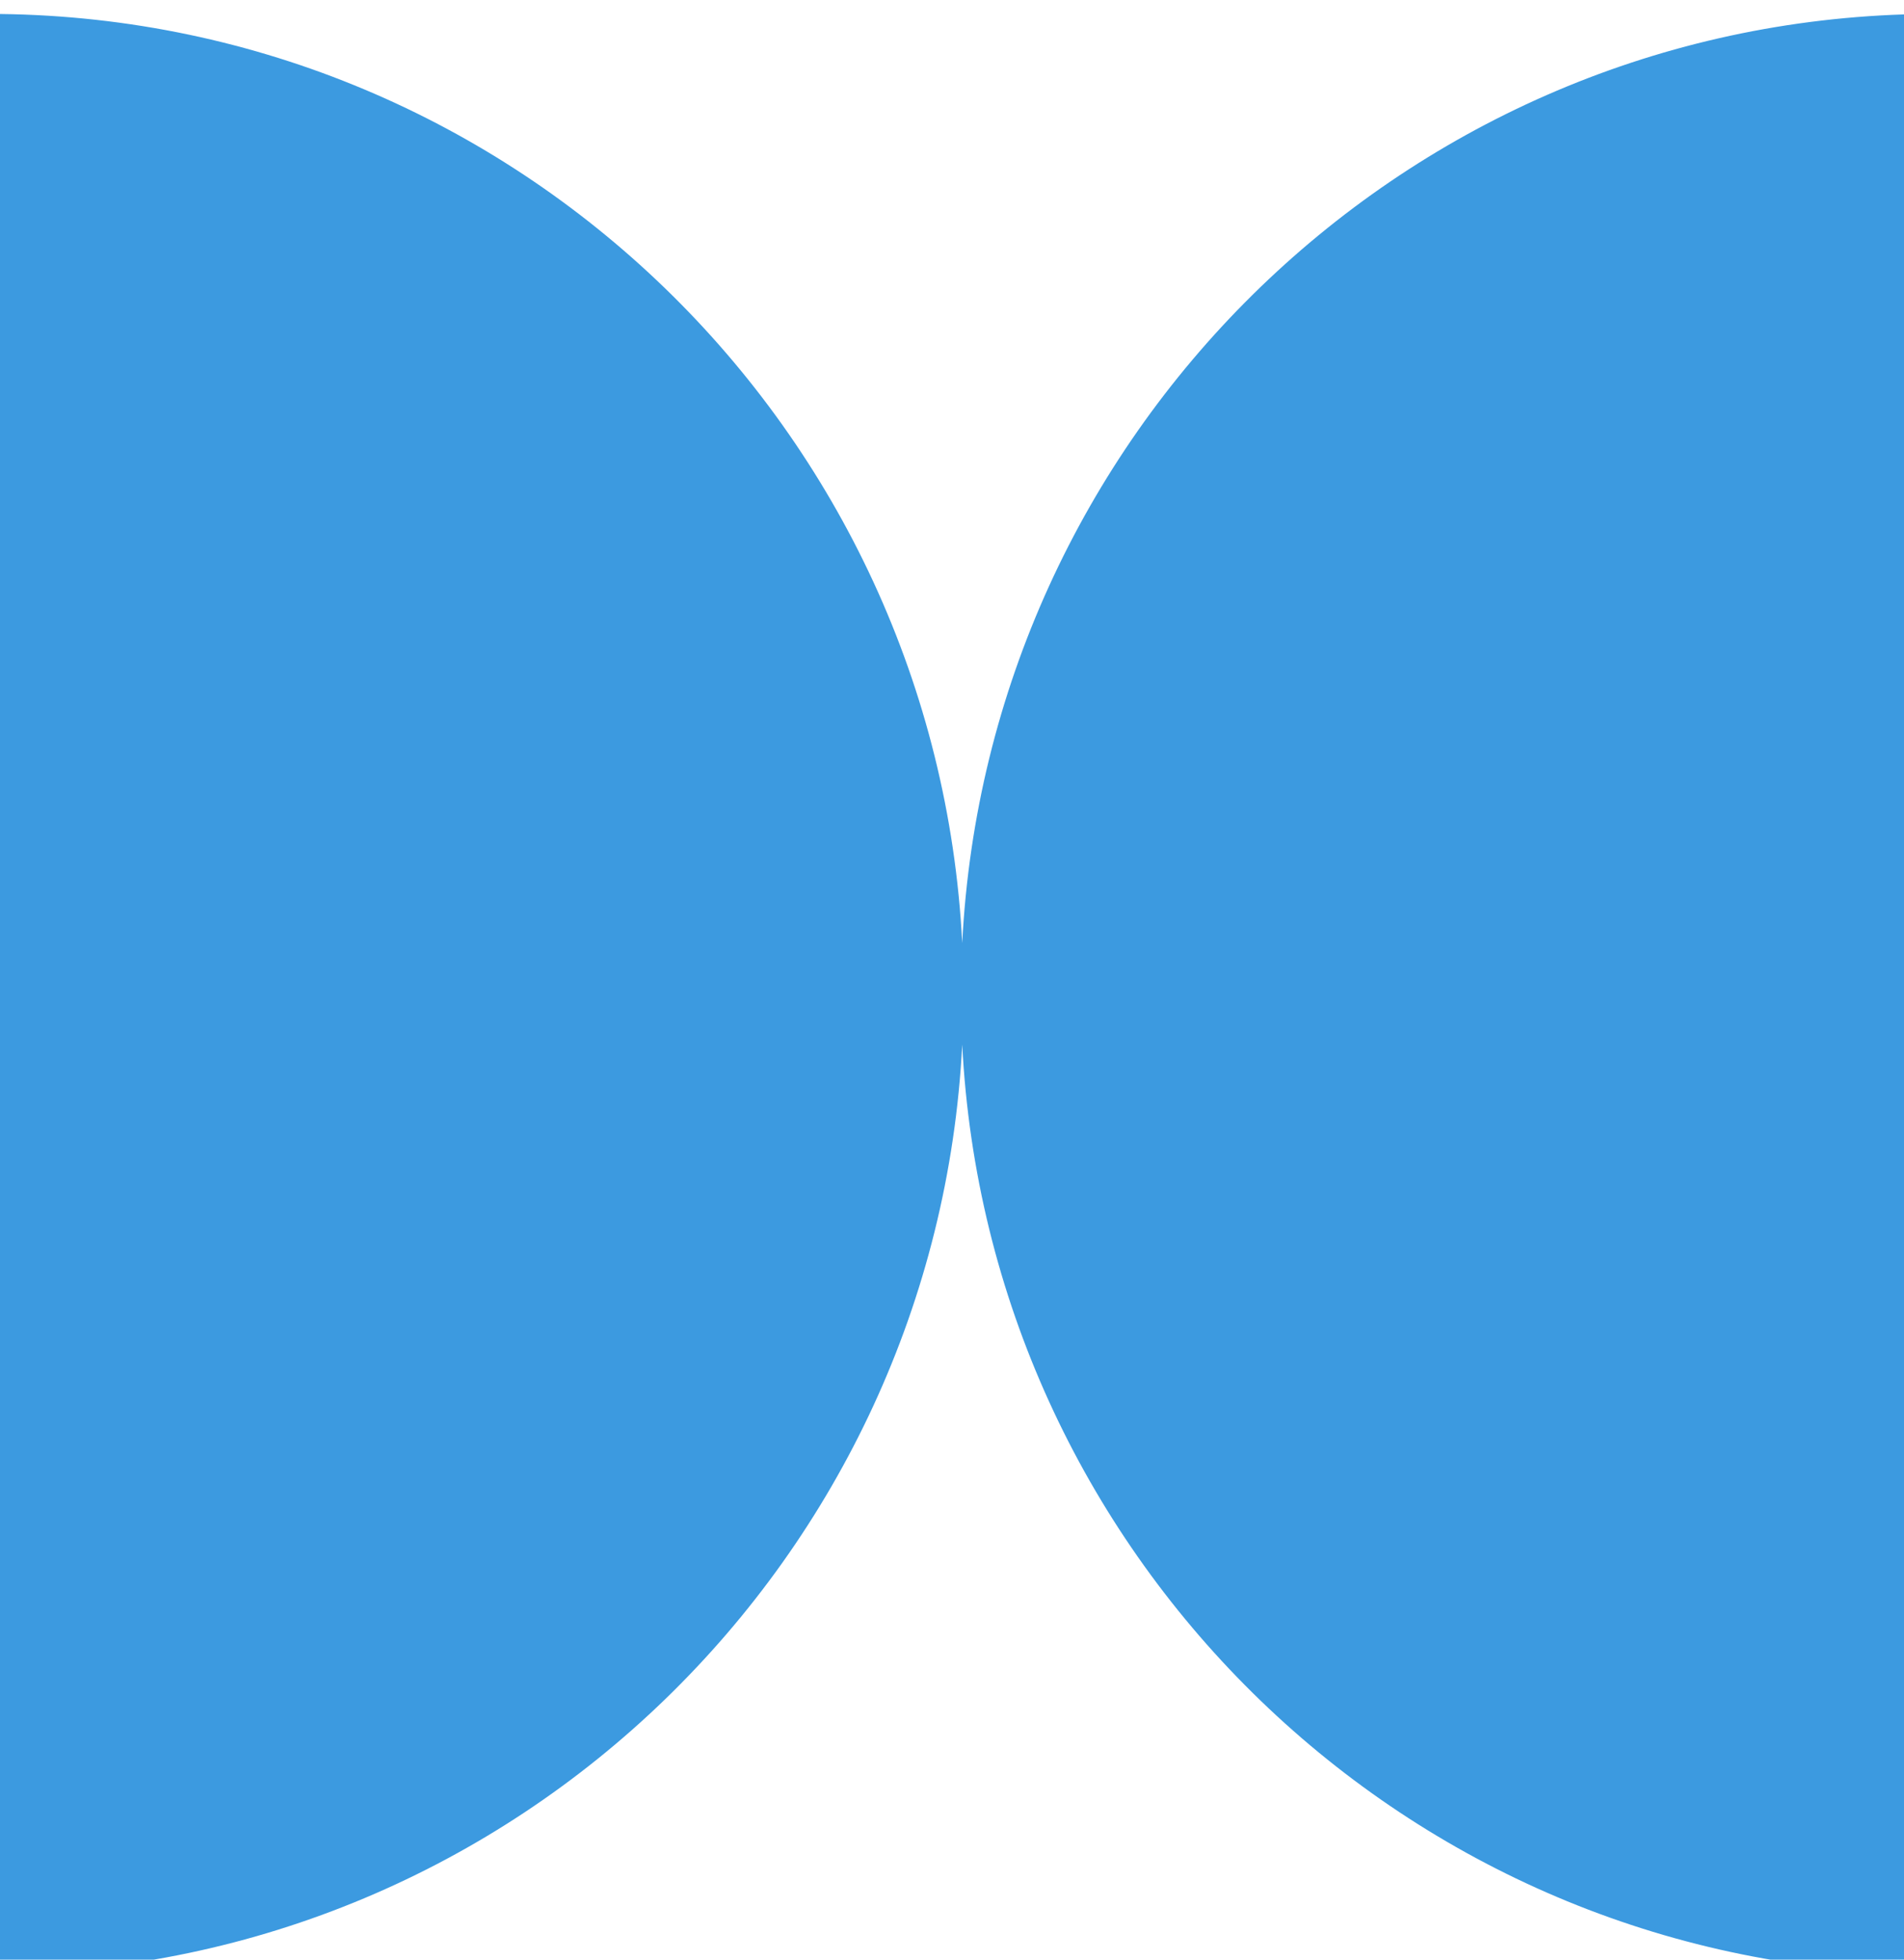
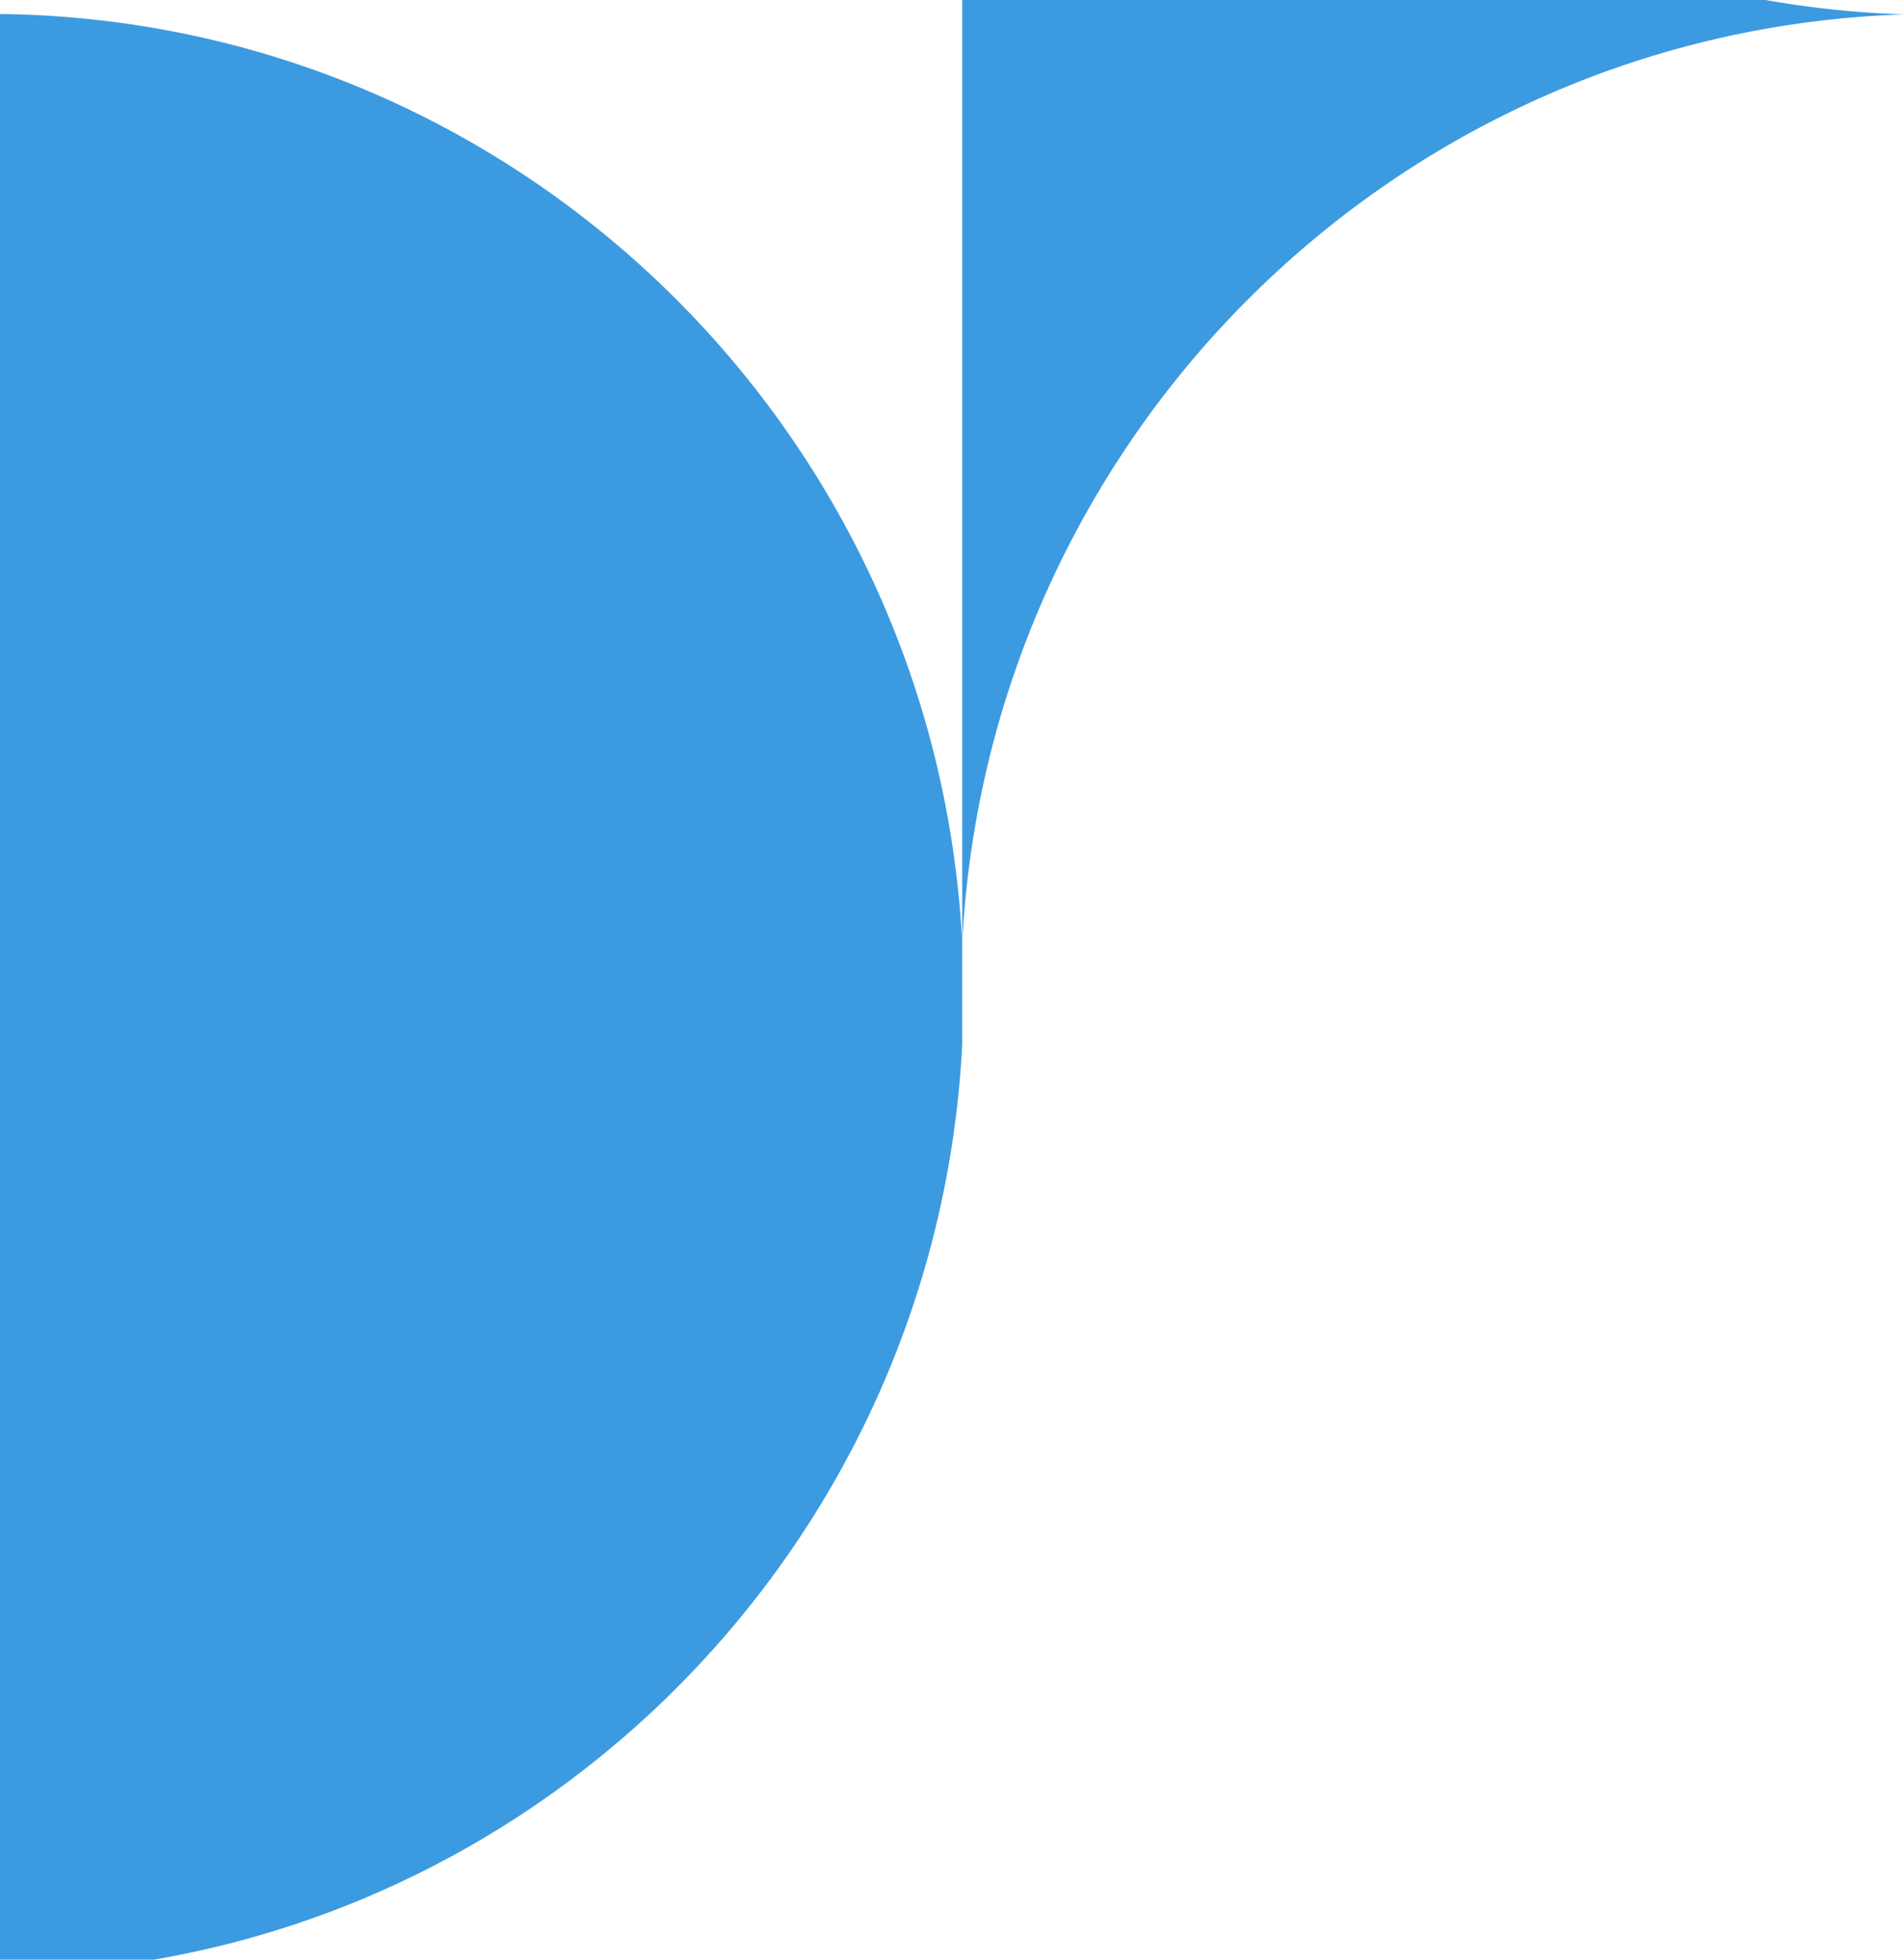
<svg xmlns="http://www.w3.org/2000/svg" width="136" height="140">
  <g class="layer">
    <title>Layer 1</title>
-     <path clip-rule="evenodd" d="m68.73,74.63c-1.87,36.7 -31.86,65.94 -68.73,66.37l0,-140c36.87,0.43 66.86,29.67 68.73,66.37c1.84,-36.22 31.06,-65.17 67.27,-66.34l0,139.94c-36.21,-1.17 -65.43,-30.12 -67.27,-66.34z" fill="#3c9ae0" fill-rule="evenodd" id="svg_1" />
+     <path clip-rule="evenodd" d="m68.73,74.63c-1.87,36.7 -31.86,65.94 -68.73,66.37l0,-140c36.87,0.43 66.86,29.67 68.73,66.37c1.84,-36.22 31.06,-65.17 67.27,-66.34c-36.21,-1.17 -65.43,-30.12 -67.27,-66.34z" fill="#3c9ae0" fill-rule="evenodd" id="svg_1" />
  </g>
</svg>